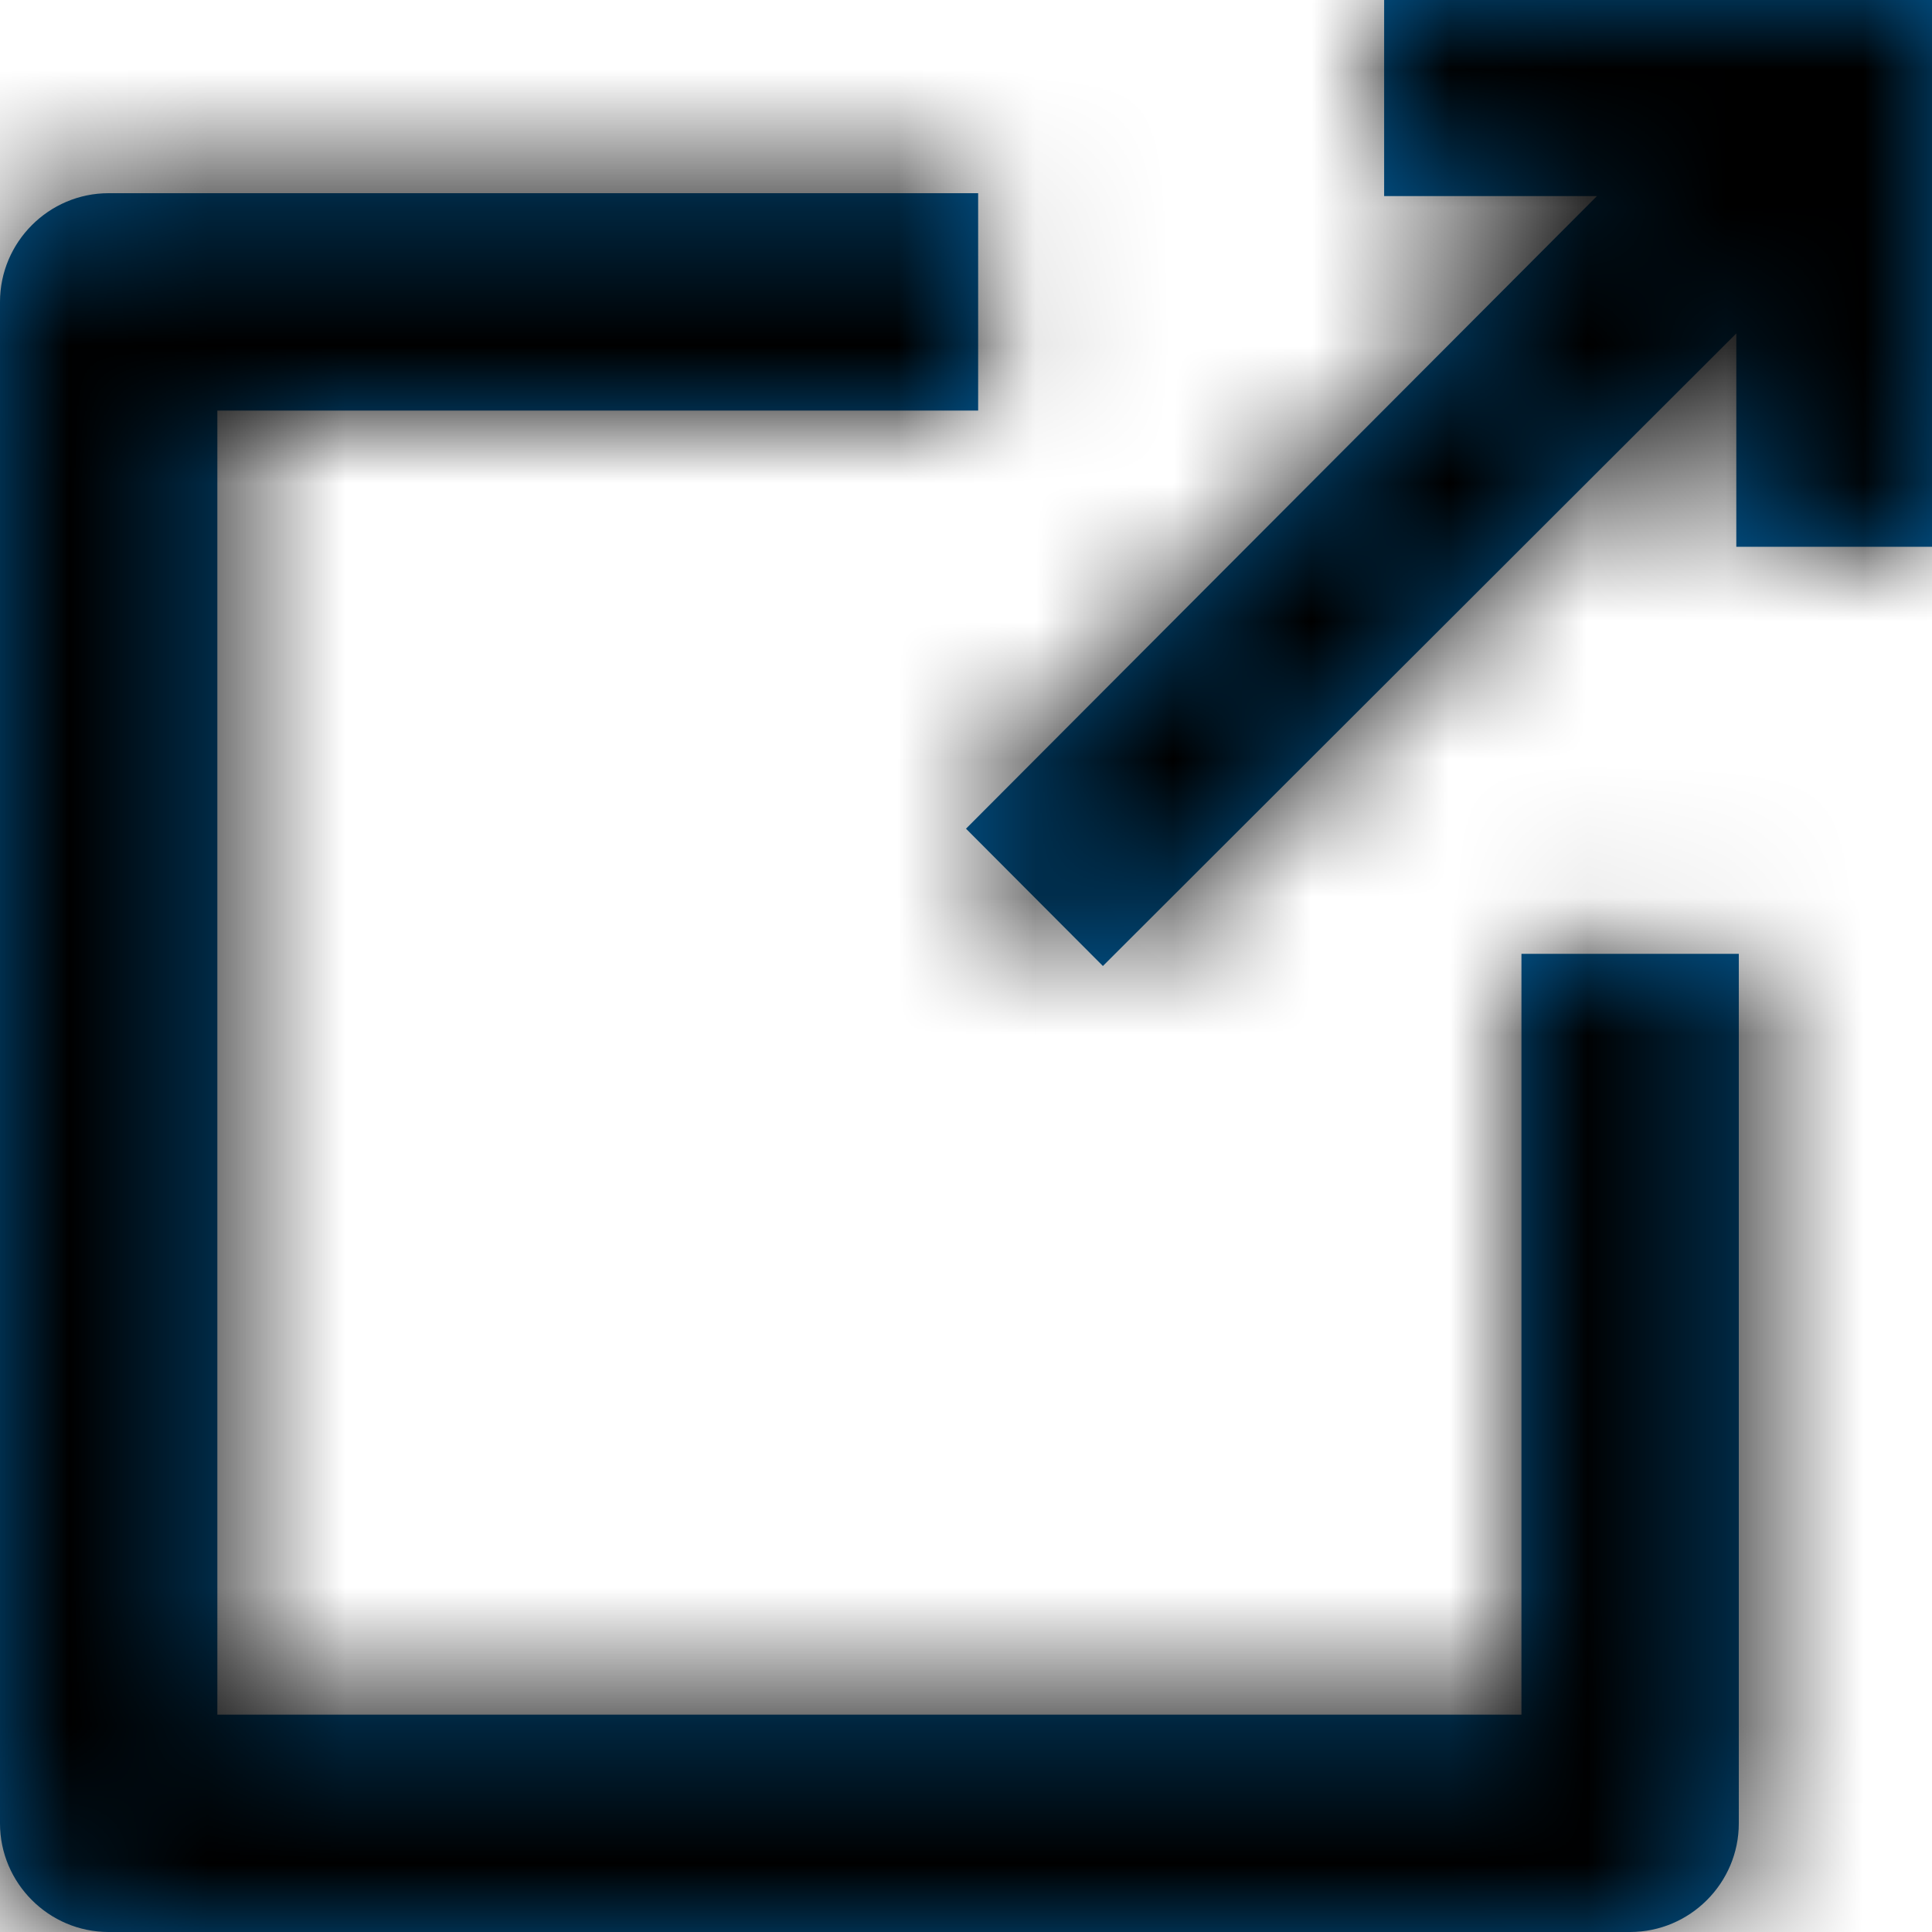
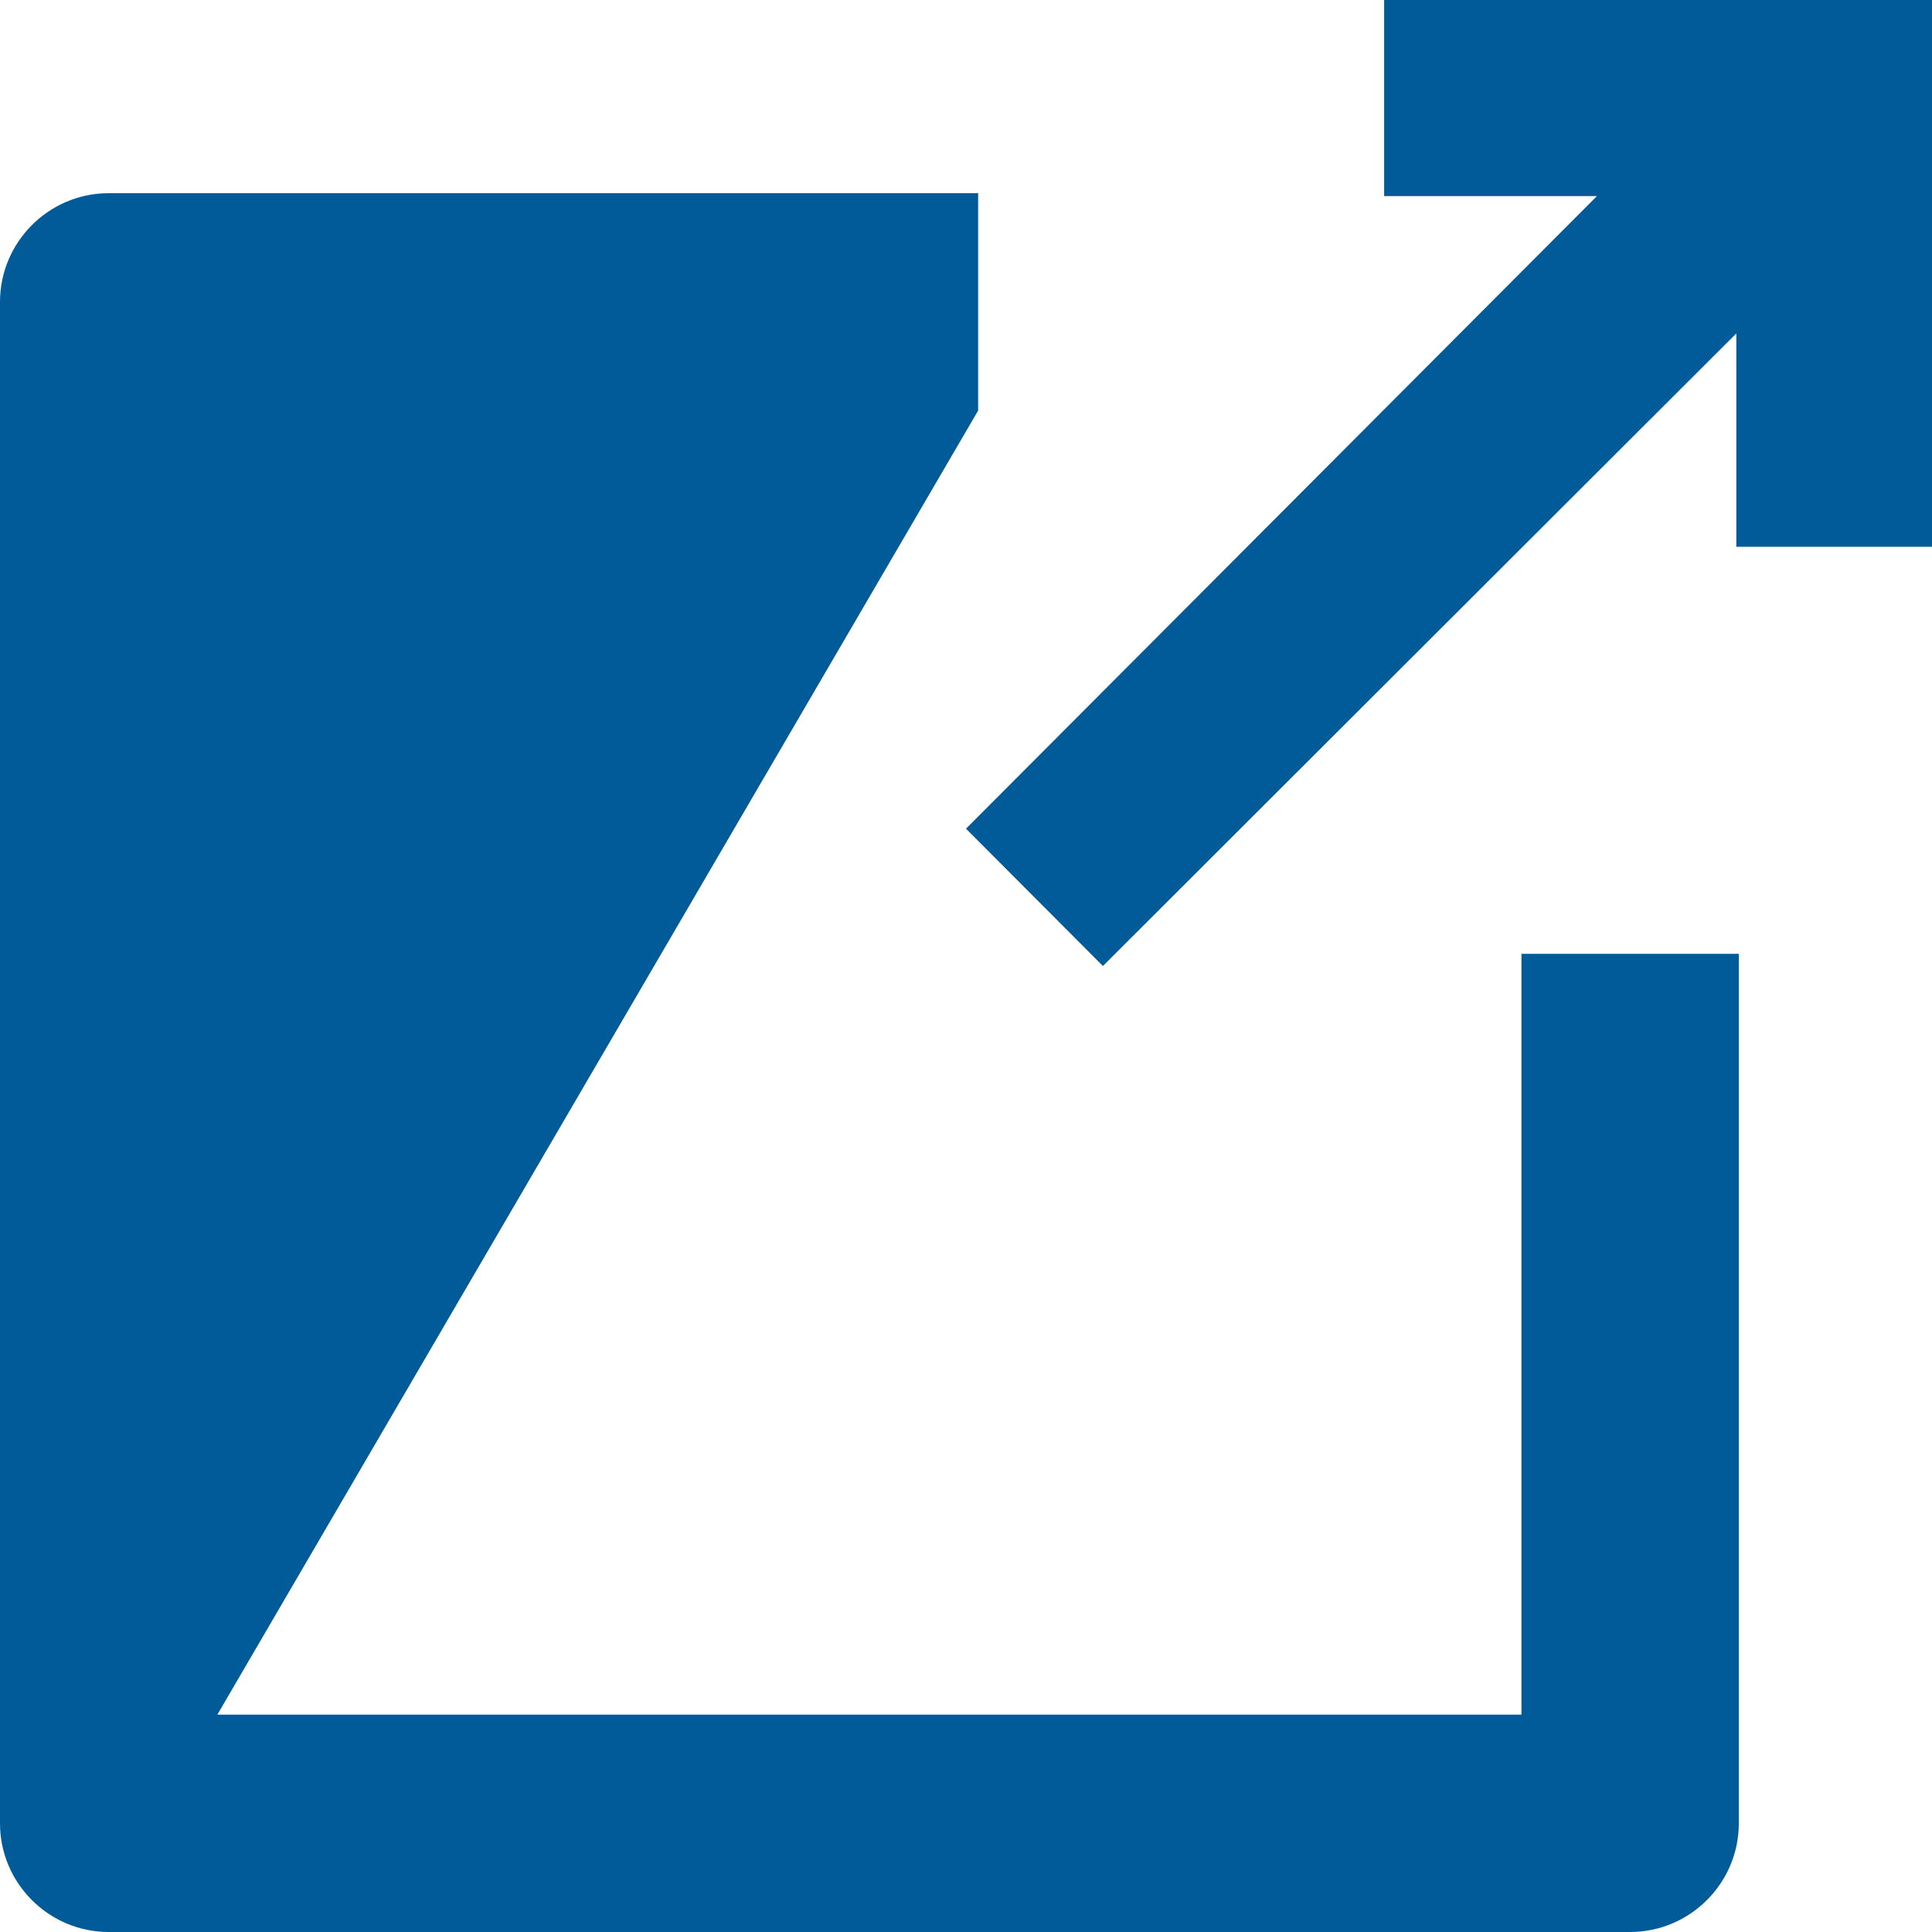
<svg xmlns="http://www.w3.org/2000/svg" xmlns:xlink="http://www.w3.org/1999/xlink" width="14px" height="14px" viewBox="0 0 14 14" version="1.1">
  <title>icons / external link</title>
  <defs>
-     <path d="M7.088,1.4 L7.088,2.975 L1.575,2.975 L1.575,12.425 L11.025,12.425 L11.025,6.912 L12.6,6.912 L12.6,13.213 C12.6,13.646 12.246,14 11.812,14 L11.812,14 L0.787,14 C0.354,14 -4.62740957e-13,13.646 -4.62740957e-13,13.213 L-4.62740957e-13,13.213 L-4.62740957e-13,2.188 C-4.62740957e-13,1.754 0.354,1.4 0.787,1.4 L0.787,1.4 L7.088,1.4 Z M14,0 L14,3.962 L12.582,3.962 L12.582,2.416 L7.992,7 L7,6.005 L11.572,1.421 L10.03,1.421 L10.03,0 L14,0 Z" id="path-1" />
+     <path d="M7.088,1.4 L7.088,2.975 L1.575,12.425 L11.025,12.425 L11.025,6.912 L12.6,6.912 L12.6,13.213 C12.6,13.646 12.246,14 11.812,14 L11.812,14 L0.787,14 C0.354,14 -4.62740957e-13,13.646 -4.62740957e-13,13.213 L-4.62740957e-13,13.213 L-4.62740957e-13,2.188 C-4.62740957e-13,1.754 0.354,1.4 0.787,1.4 L0.787,1.4 L7.088,1.4 Z M14,0 L14,3.962 L12.582,3.962 L12.582,2.416 L7.992,7 L7,6.005 L11.572,1.421 L10.03,1.421 L10.03,0 L14,0 Z" id="path-1" />
  </defs>
  <g id="Symbols" stroke="none" stroke-width="1" fill="none" fill-rule="evenodd">
    <g id="links-/-external-arrow-link-small" transform="translate(-68, -3)">
      <g id="Group" transform="translate(68, 3)">
        <mask id="mask-2" fill="white">
          <use xlink:href="#path-1" />
        </mask>
        <use id="Mask" fill="#015B98" fill-rule="nonzero" xlink:href="#path-1" />
        <g mask="url(#mask-2)" id="colors-/-mid-green">
          <g transform="translate(-47.833, -54.833)">
-             <rect id="Rectangle" fill="#000000" x="0" y="0" width="116.667" height="116.667" />
-           </g>
+             </g>
        </g>
      </g>
    </g>
  </g>
</svg>